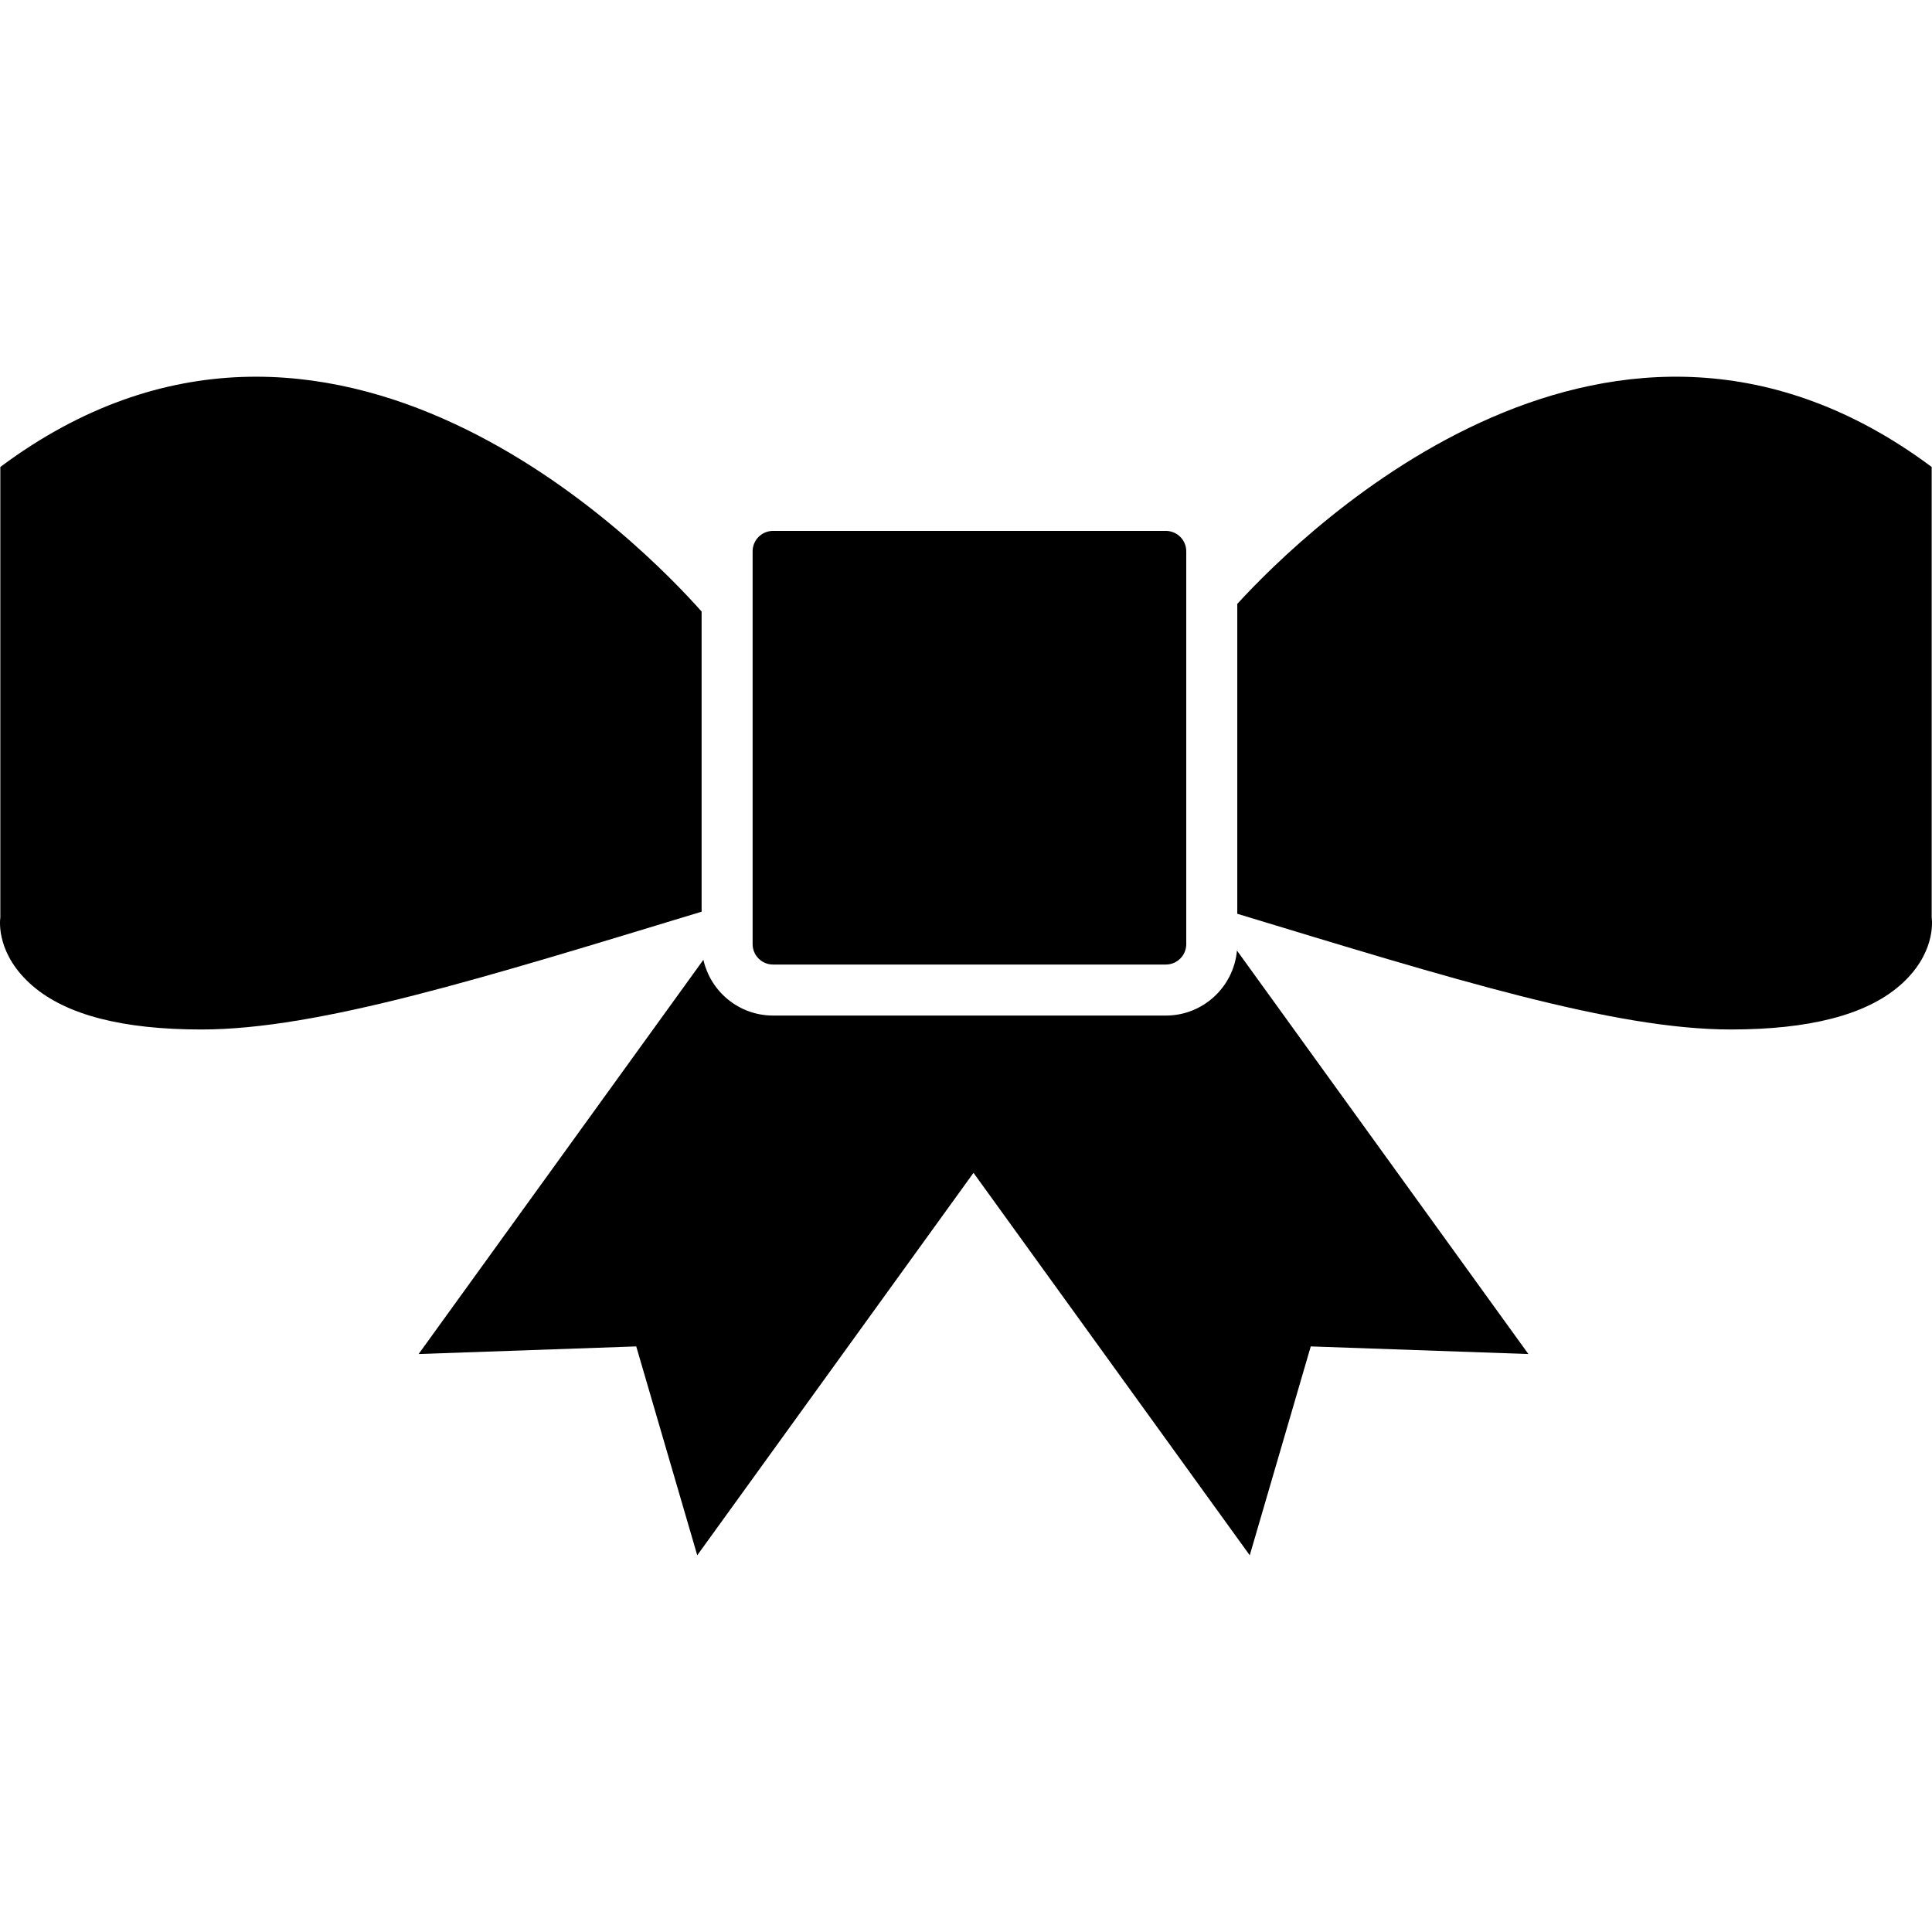
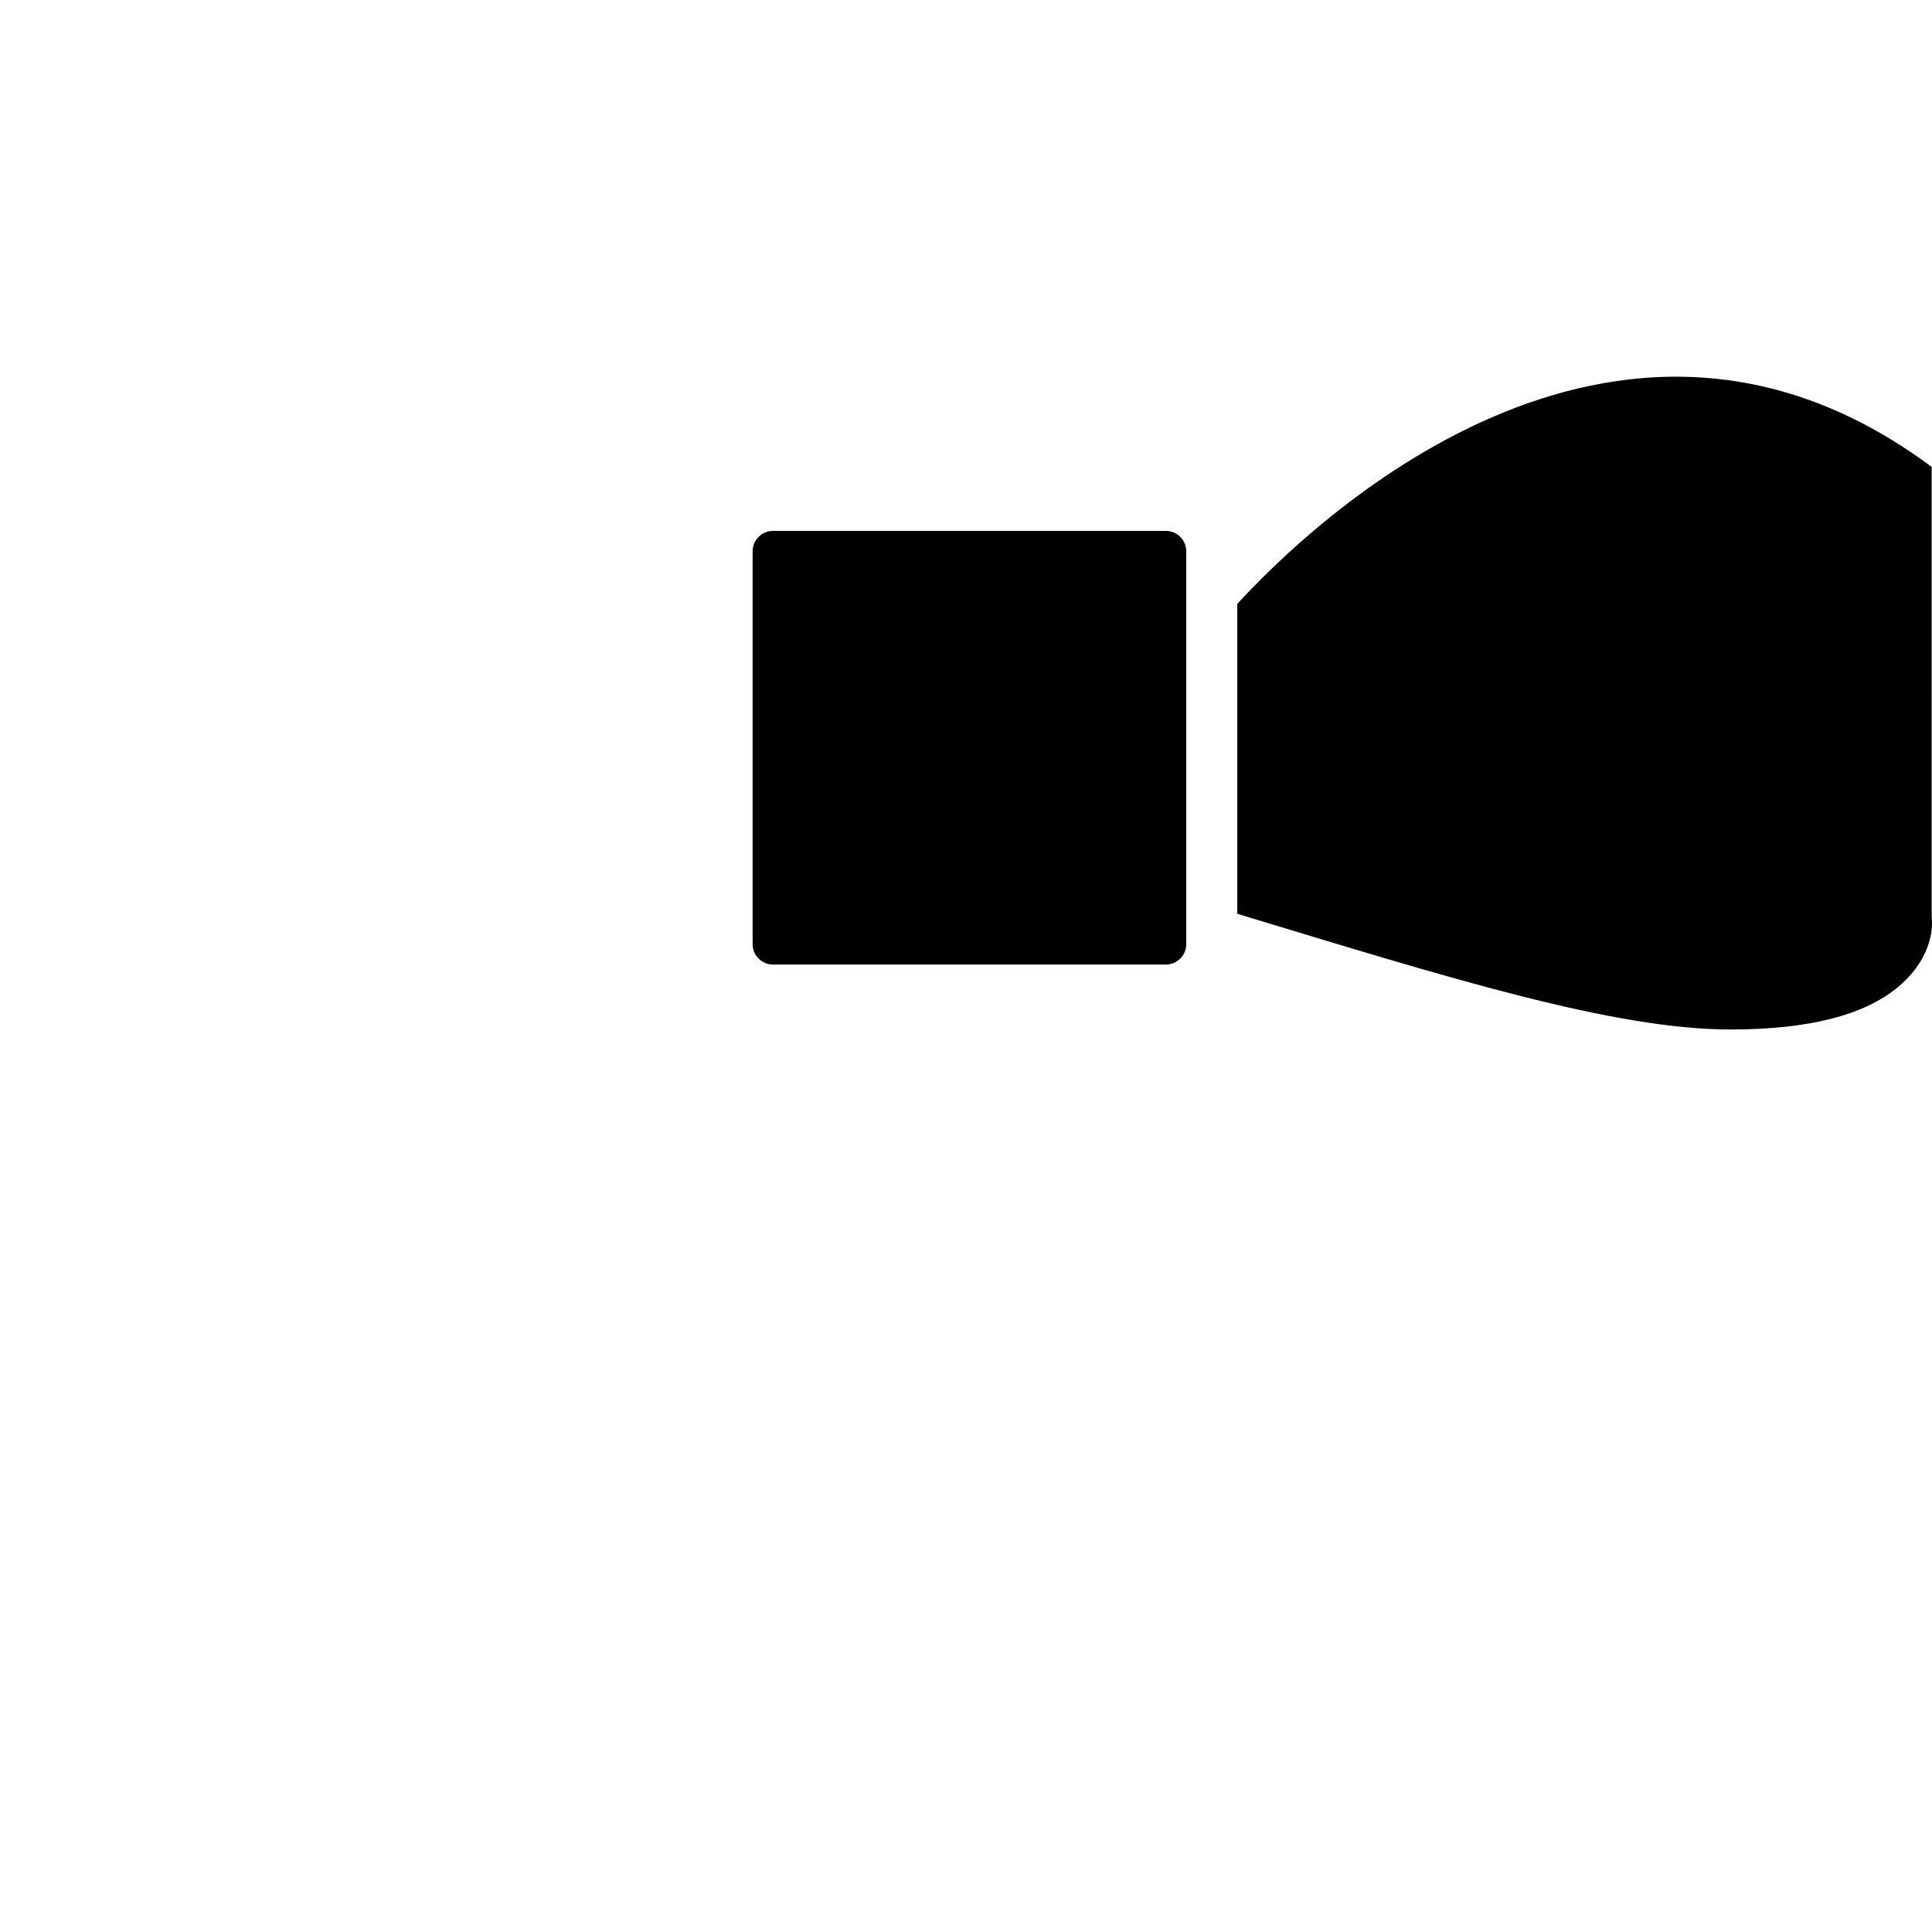
<svg xmlns="http://www.w3.org/2000/svg" fill="#000000" version="1.1" id="Capa_1" width="800px" height="800px" viewBox="0 0 579.464 579.464" xml:space="preserve">
  <g>
    <g>
-       <path d="M210.968,287.865l-85.411,118.248l65.27-2.283l18.299,62.647l82.855-114.71l82.855,114.71l18.299-62.647l65.27,2.283    l-87.408-121.017c-0.977,10.912-10.159,19.501-21.322,19.501h-37.167h-41.046h-39.608    C221.656,304.594,213.116,297.424,210.968,287.865z" />
-       <path d="M210.433,273.443v-90.019C194.07,164.939,99.217,66.183,0.097,140.052v135.145c-0.171,1.193-1.138,11.2,9.722,20.529    c10.128,8.703,27.023,13.051,50.576,13.051C95.737,308.774,145.545,293.14,210.433,273.443z" />
      <path d="M579.364,140.052c-95.542-71.206-187.131,17.99-208.267,41.074v92.941c63.871,19.397,113.006,34.704,147.973,34.707    c23.55,0,40.443-4.345,50.575-13.051c10.86-9.33,9.894-19.336,9.722-20.529V140.052H579.364z" />
      <path d="M291.326,289.294h1.316h57.032c3.381,0,6.12-2.742,6.12-6.12v-19.128v-98.694c0-3.378-2.739-6.12-6.12-6.12H231.853    c-3.381,0-6.12,2.742-6.12,6.12v102.072v15.75c0,3.378,2.739,6.12,6.12,6.12H291.326z" />
    </g>
  </g>
</svg>